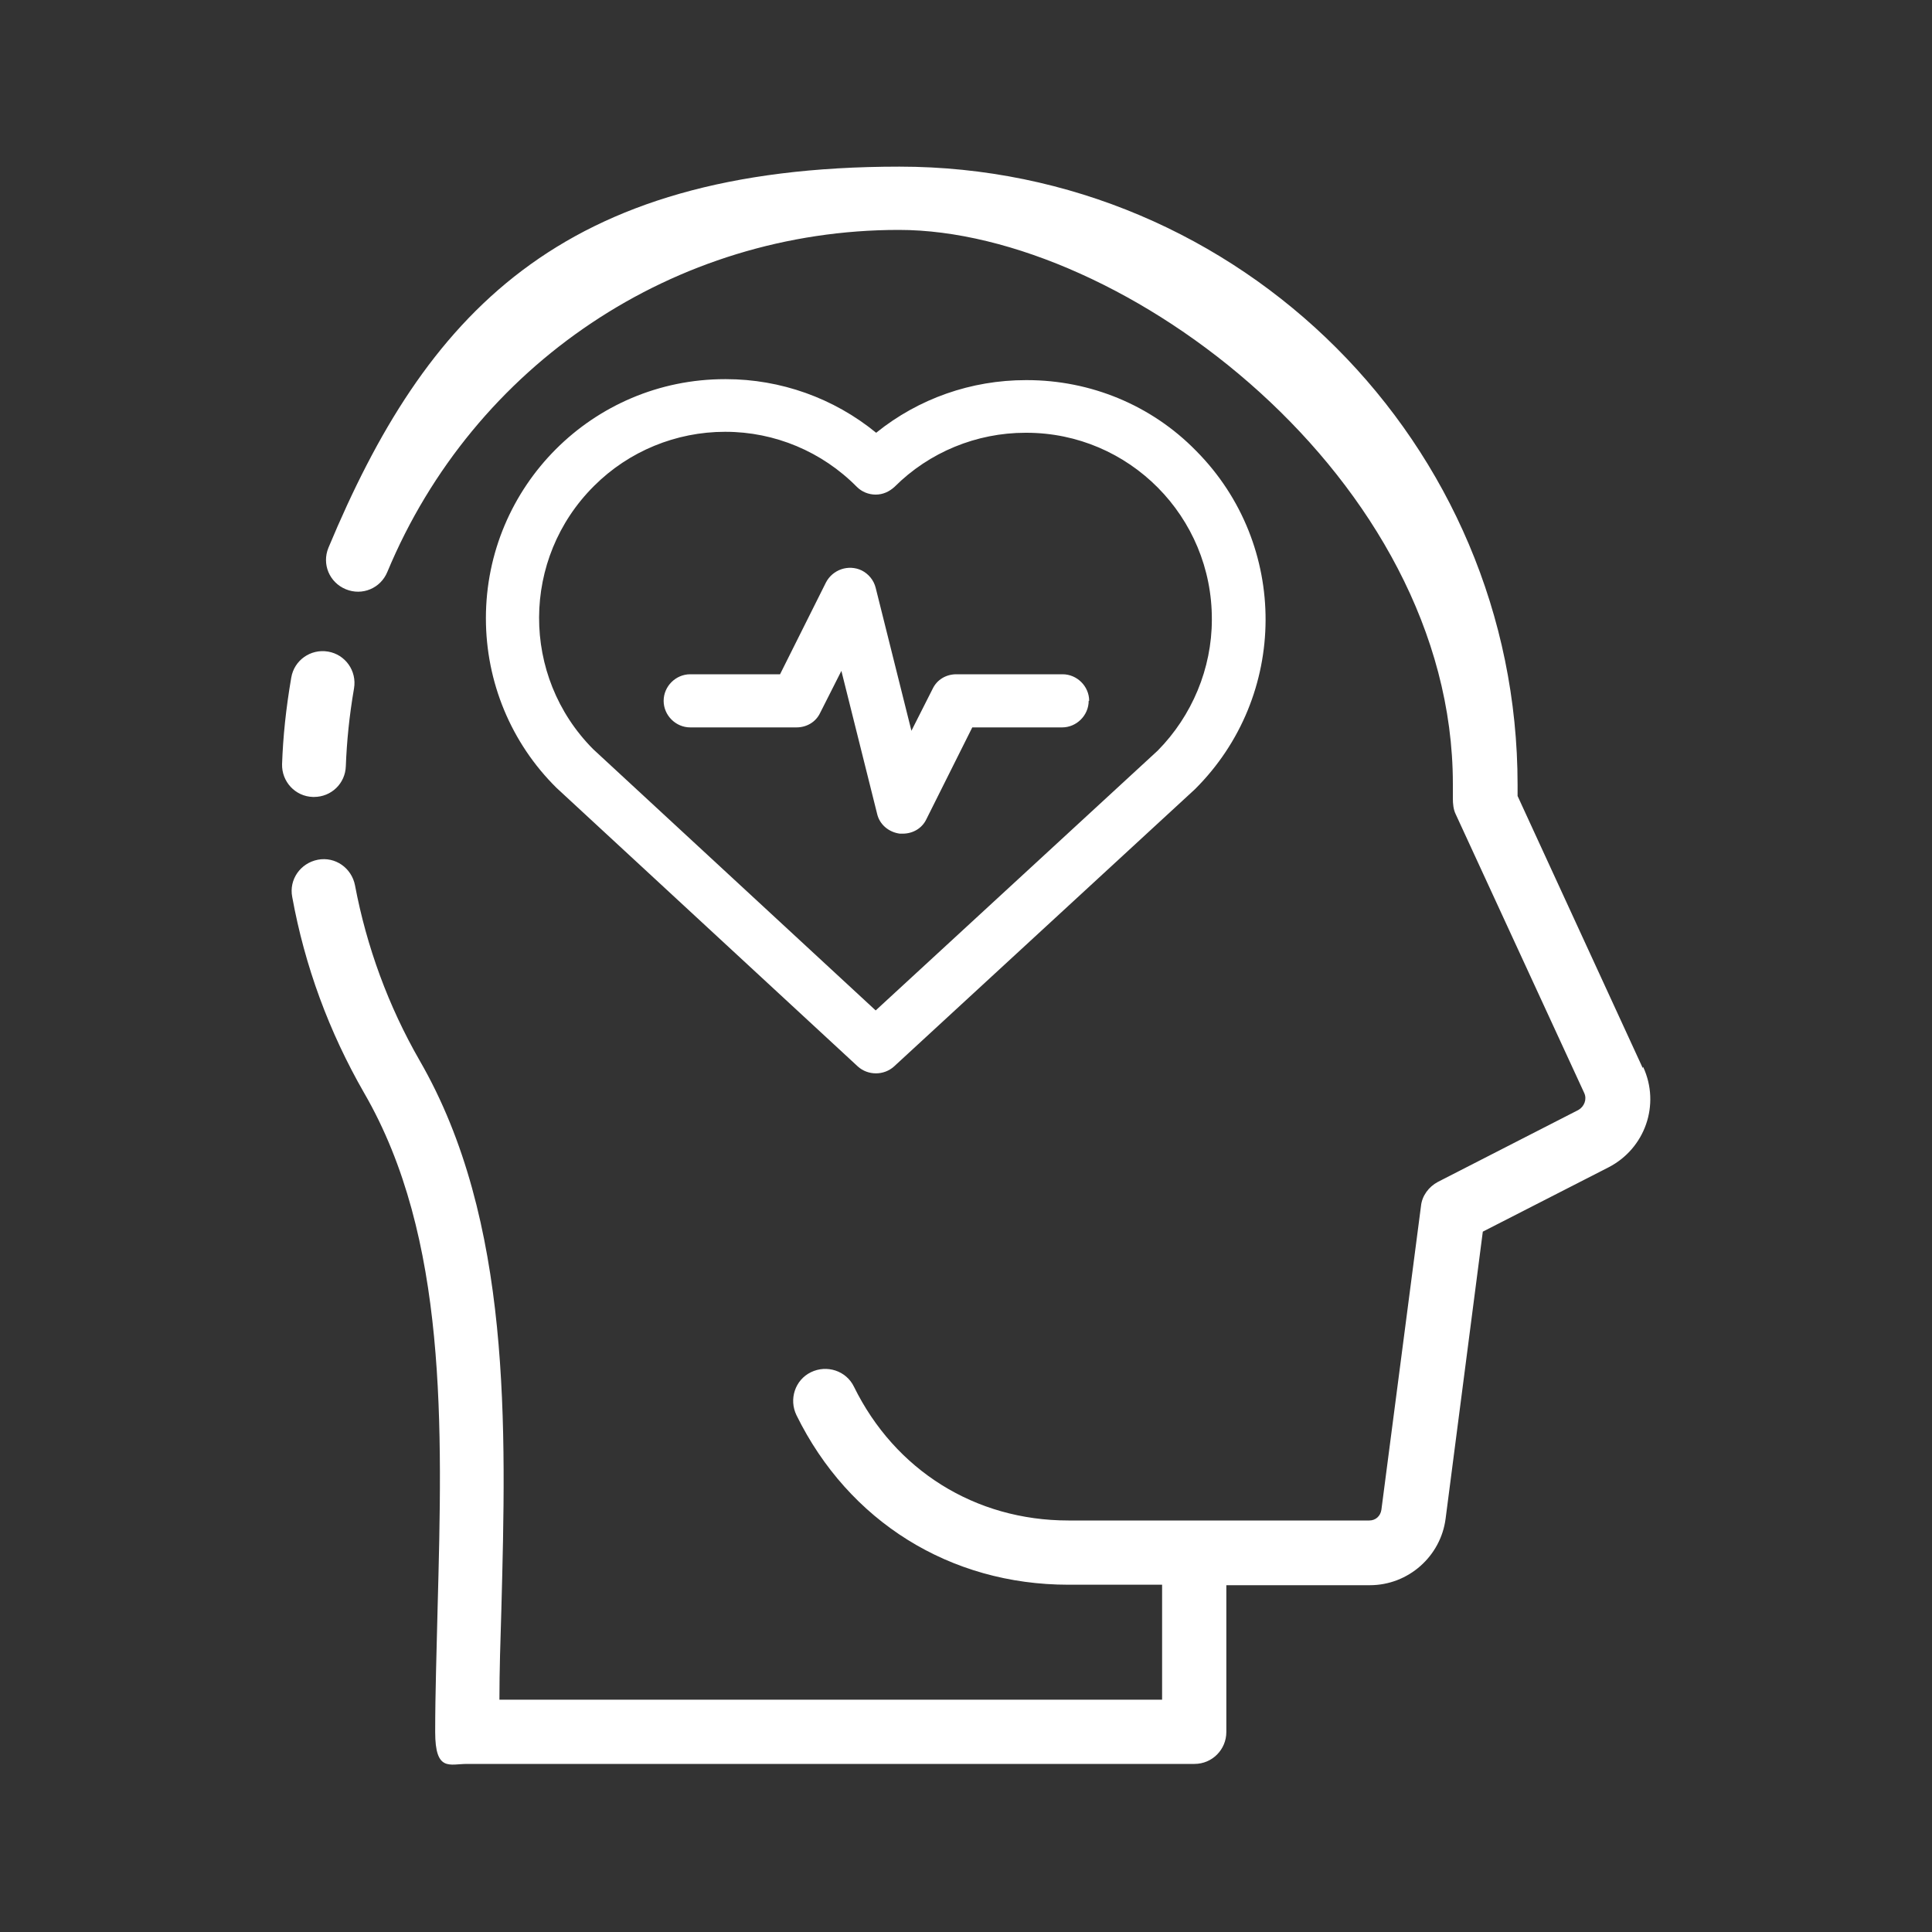
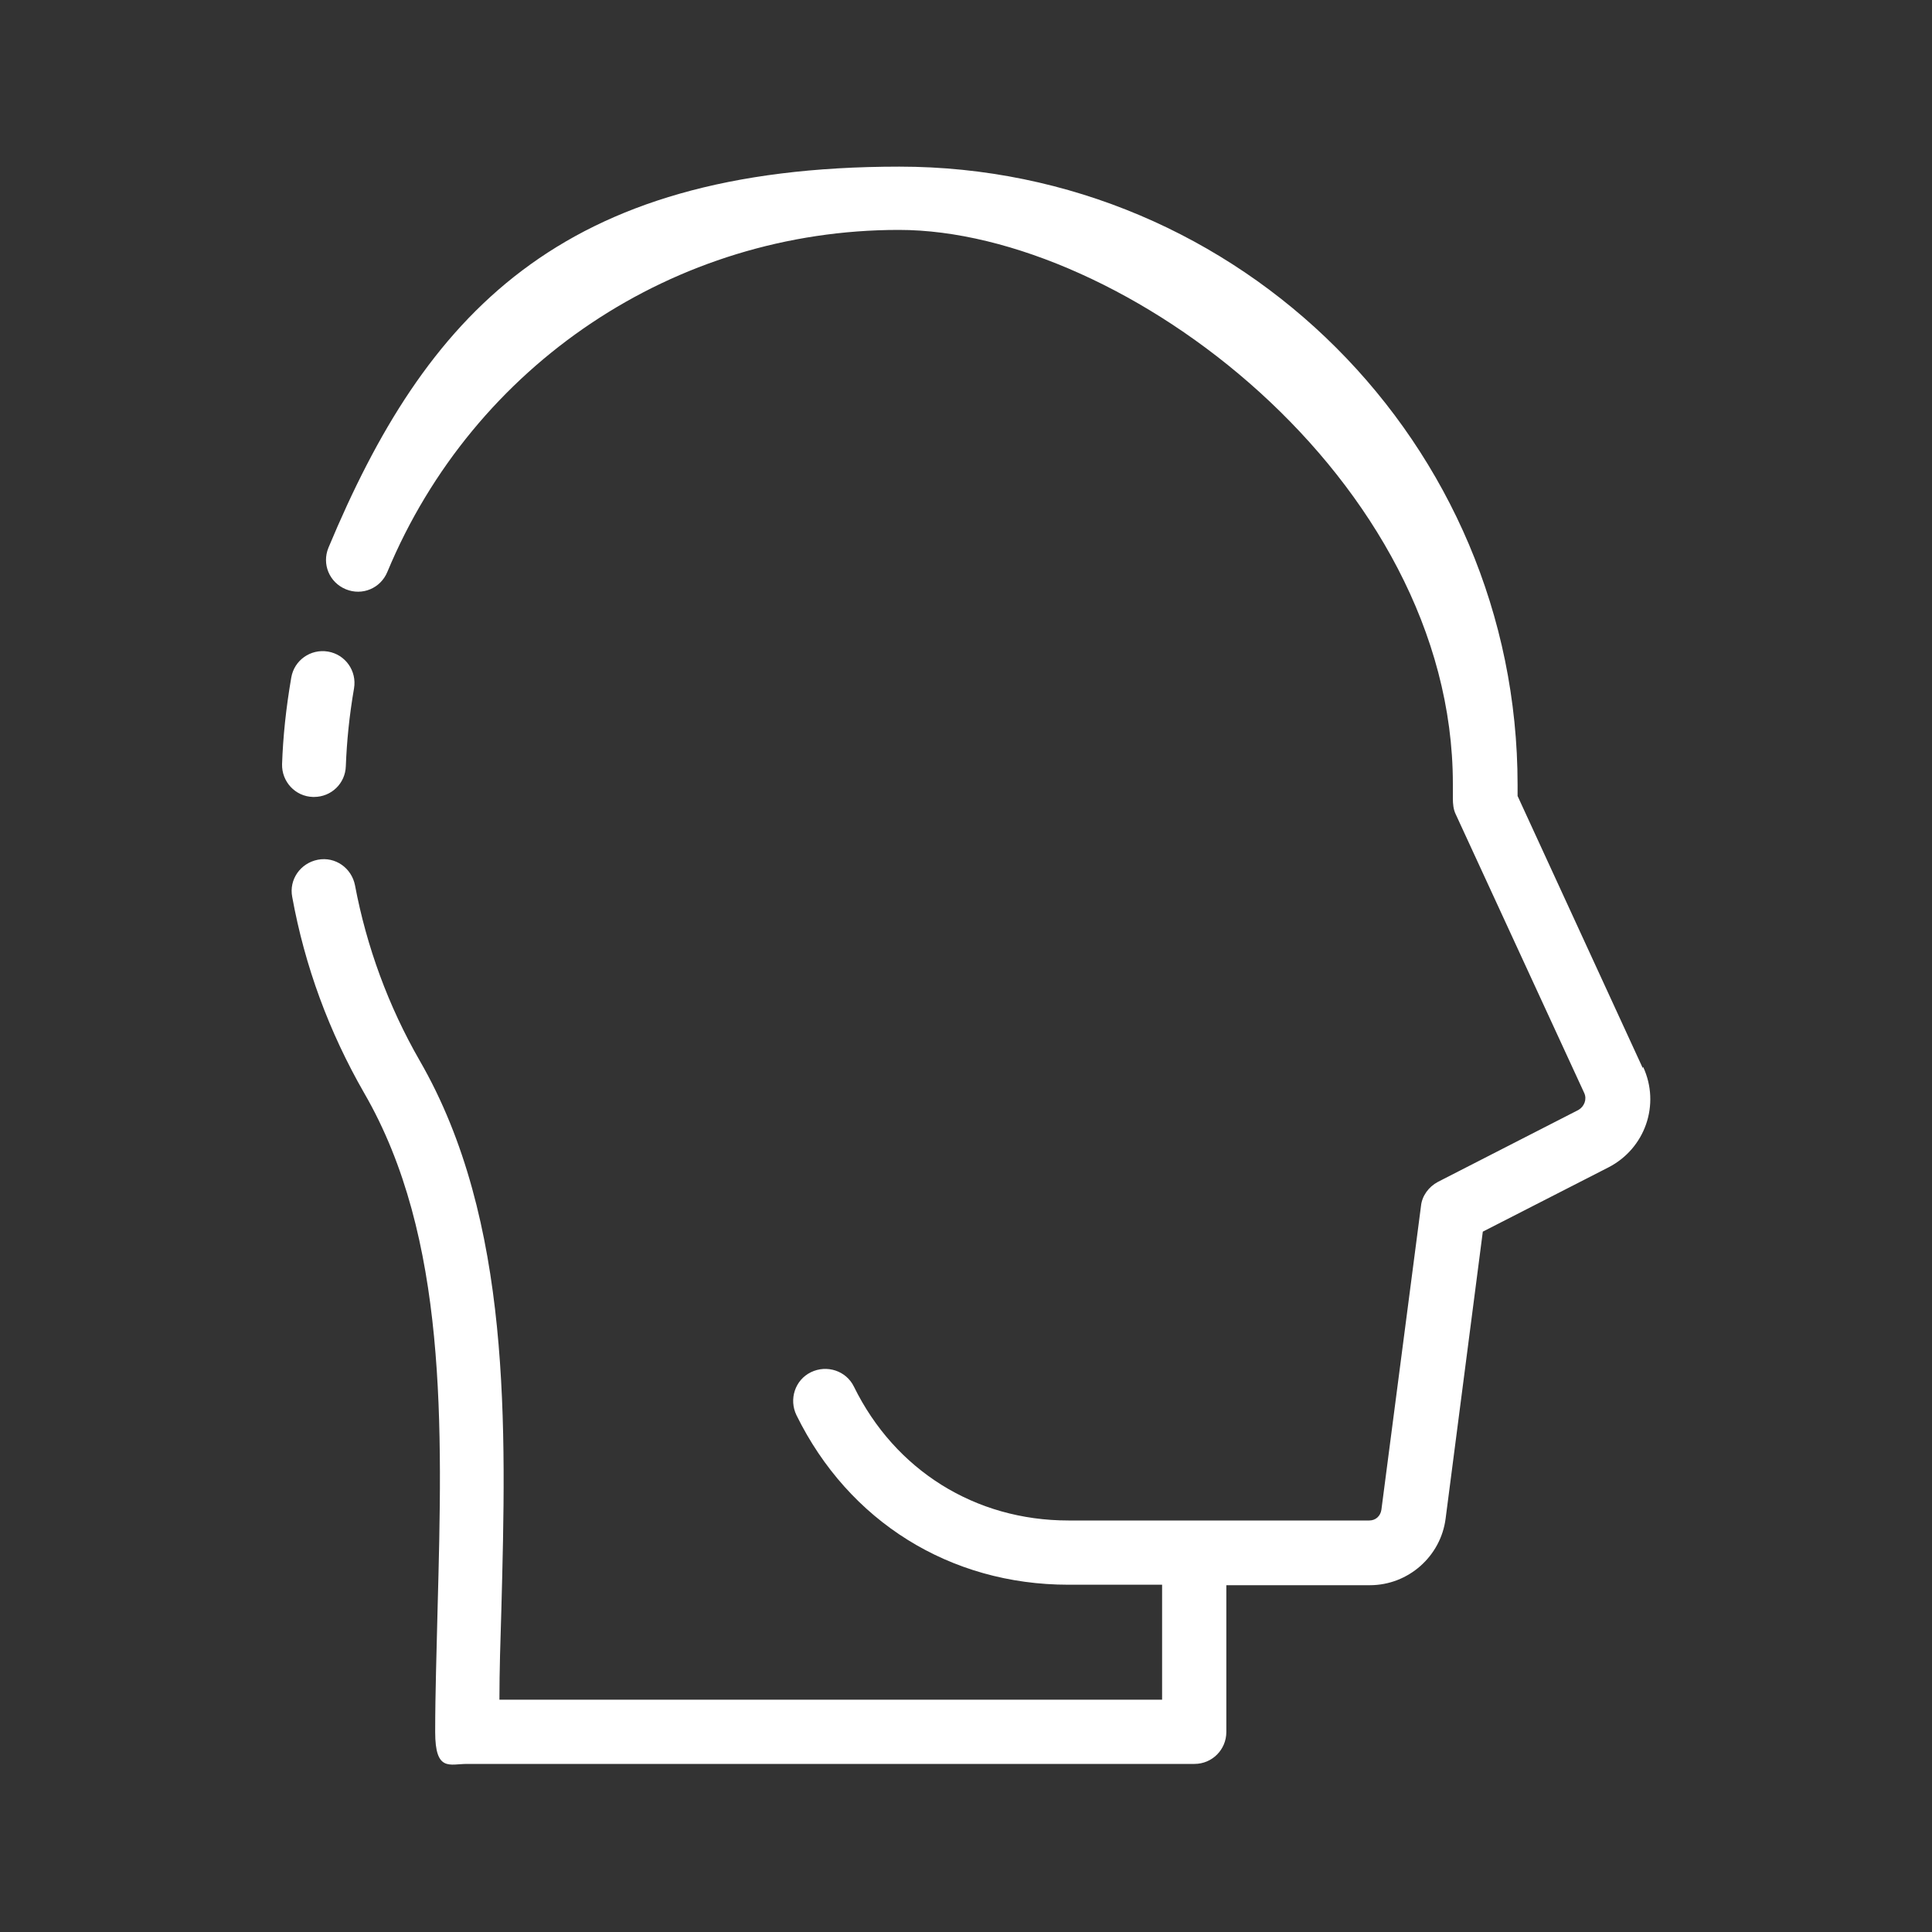
<svg xmlns="http://www.w3.org/2000/svg" viewBox="0 0 400 400" version="1.1" id="Calque_1">
  <rect x="0" y="0" width="400" height="400" fill="#333333" stroke="none" />
  <defs>
    <style>
      .st0 {
        fill: #fff;
      }
    </style>
  </defs>
  <path d="M64.8,165c-3.7-.1-6.5-3.2-6.4-6.8.2-5.7.8-11.5,1.9-17.9.6-3.6,4-6,7.6-5.4,3.6.6,6,4,5.4,7.6-1,5.8-1.5,11-1.7,16.1-.1,3.6-3,6.4-6.6,6.4s-.1,0-.2,0h0ZM340.1,221.1l-25.9-56.3c0-.7,0-1.5,0-2.3,0-70.6-57.4-128-128-128s-98.2,31-118.2,78.9c-1.4,3.4.2,7.2,3.6,8.6,3.4,1.4,7.2-.2,8.6-3.6,17.9-43,59.5-70.8,105.9-70.8s114.7,51.5,114.7,114.7,0,2.1,0,3c0,1.1.1,2.3.6,3.3l26.6,57.7c.6,1.3,0,2.8-1.2,3.5l-29.1,14.9c-1.9,1-3.3,2.9-3.5,5l-8.2,62.9c-.2,1.3-1.2,2.2-2.5,2.2h-62.3c-19.3,0-35.9-10.4-44.4-27.7-1.6-3.3-5.6-4.6-8.9-3-3.3,1.6-4.6,5.6-3,8.9,10.8,22,31.8,35.1,56.3,35.1h19.4v23.8H103.4c0-6,.2-12.1.4-18.6,1-37.8,2.2-80.6-16.9-113.7-6.5-11.3-11-23.6-13.4-36.3-.7-3.6-4.1-6-7.7-5.3-3.6.7-6,4.1-5.3,7.7,2.6,14.3,7.6,27.9,14.9,40.6,17.3,29.9,16.2,69,15.2,106.7-.2,8.9-.5,17.3-.5,25.6s3,6.6,6.6,6.6h150.6c3.7,0,6.6-3,6.6-6.6v-30.4h29.7c8,0,14.7-6,15.7-13.8l7.7-59.4,26-13.3c7.6-3.9,10.8-13,7.2-20.8h0Z" class="st0" />
-   <path d="M247.6,93.3c-9.2-9.4-21.8-14.6-35-14.6h-.2c-11.3,0-22.2,3.8-31,10.9-8.8-7.2-19.8-11.1-31.1-11.1h-.2c-27.4,0-49.5,22.2-49.5,49.5,0,13.2,5.2,25.8,14.6,35.1l62.4,57.7c2.1,1.9,5.4,1.9,7.5,0l62.3-57.4c19.4-19.3,19.5-50.6.3-70,0,0,0,0,0,0h0ZM239.7,155.4l-58.4,53.8-58.5-54.1c-15-15.1-14.9-39.5.2-54.5,7.2-7.2,17-11.2,27.1-11.2h.1c10.2,0,20,4.1,27.2,11.4,1,1,2.4,1.6,3.9,1.6h0c1.5,0,2.8-.6,3.9-1.6,7.2-7.2,17-11.2,27.1-11.2h.2c21.3,0,38.5,17.4,38.4,38.7,0,10.1-4.1,19.9-11.2,27.1h0ZM225.4,145.1c0,3-2.5,5.5-5.5,5.5h-18.6l-9.5,19c-.9,1.9-2.8,3-4.9,3-.2,0-.4,0-.6,0-2.3-.3-4.2-1.9-4.7-4.1l-7.4-29.6-4.4,8.7c-.9,1.9-2.8,3-4.9,3h-22c-3,0-5.5-2.5-5.5-5.5s2.5-5.5,5.5-5.5h18.6l9.5-19c1.4-2.7,4.7-3.8,7.4-2.5,1.4.7,2.5,2,2.9,3.6l7.4,29.6,4.4-8.7c.9-1.9,2.8-3,4.9-3h22c3,0,5.5,2.5,5.5,5.5Z" class="st0" />
</svg>